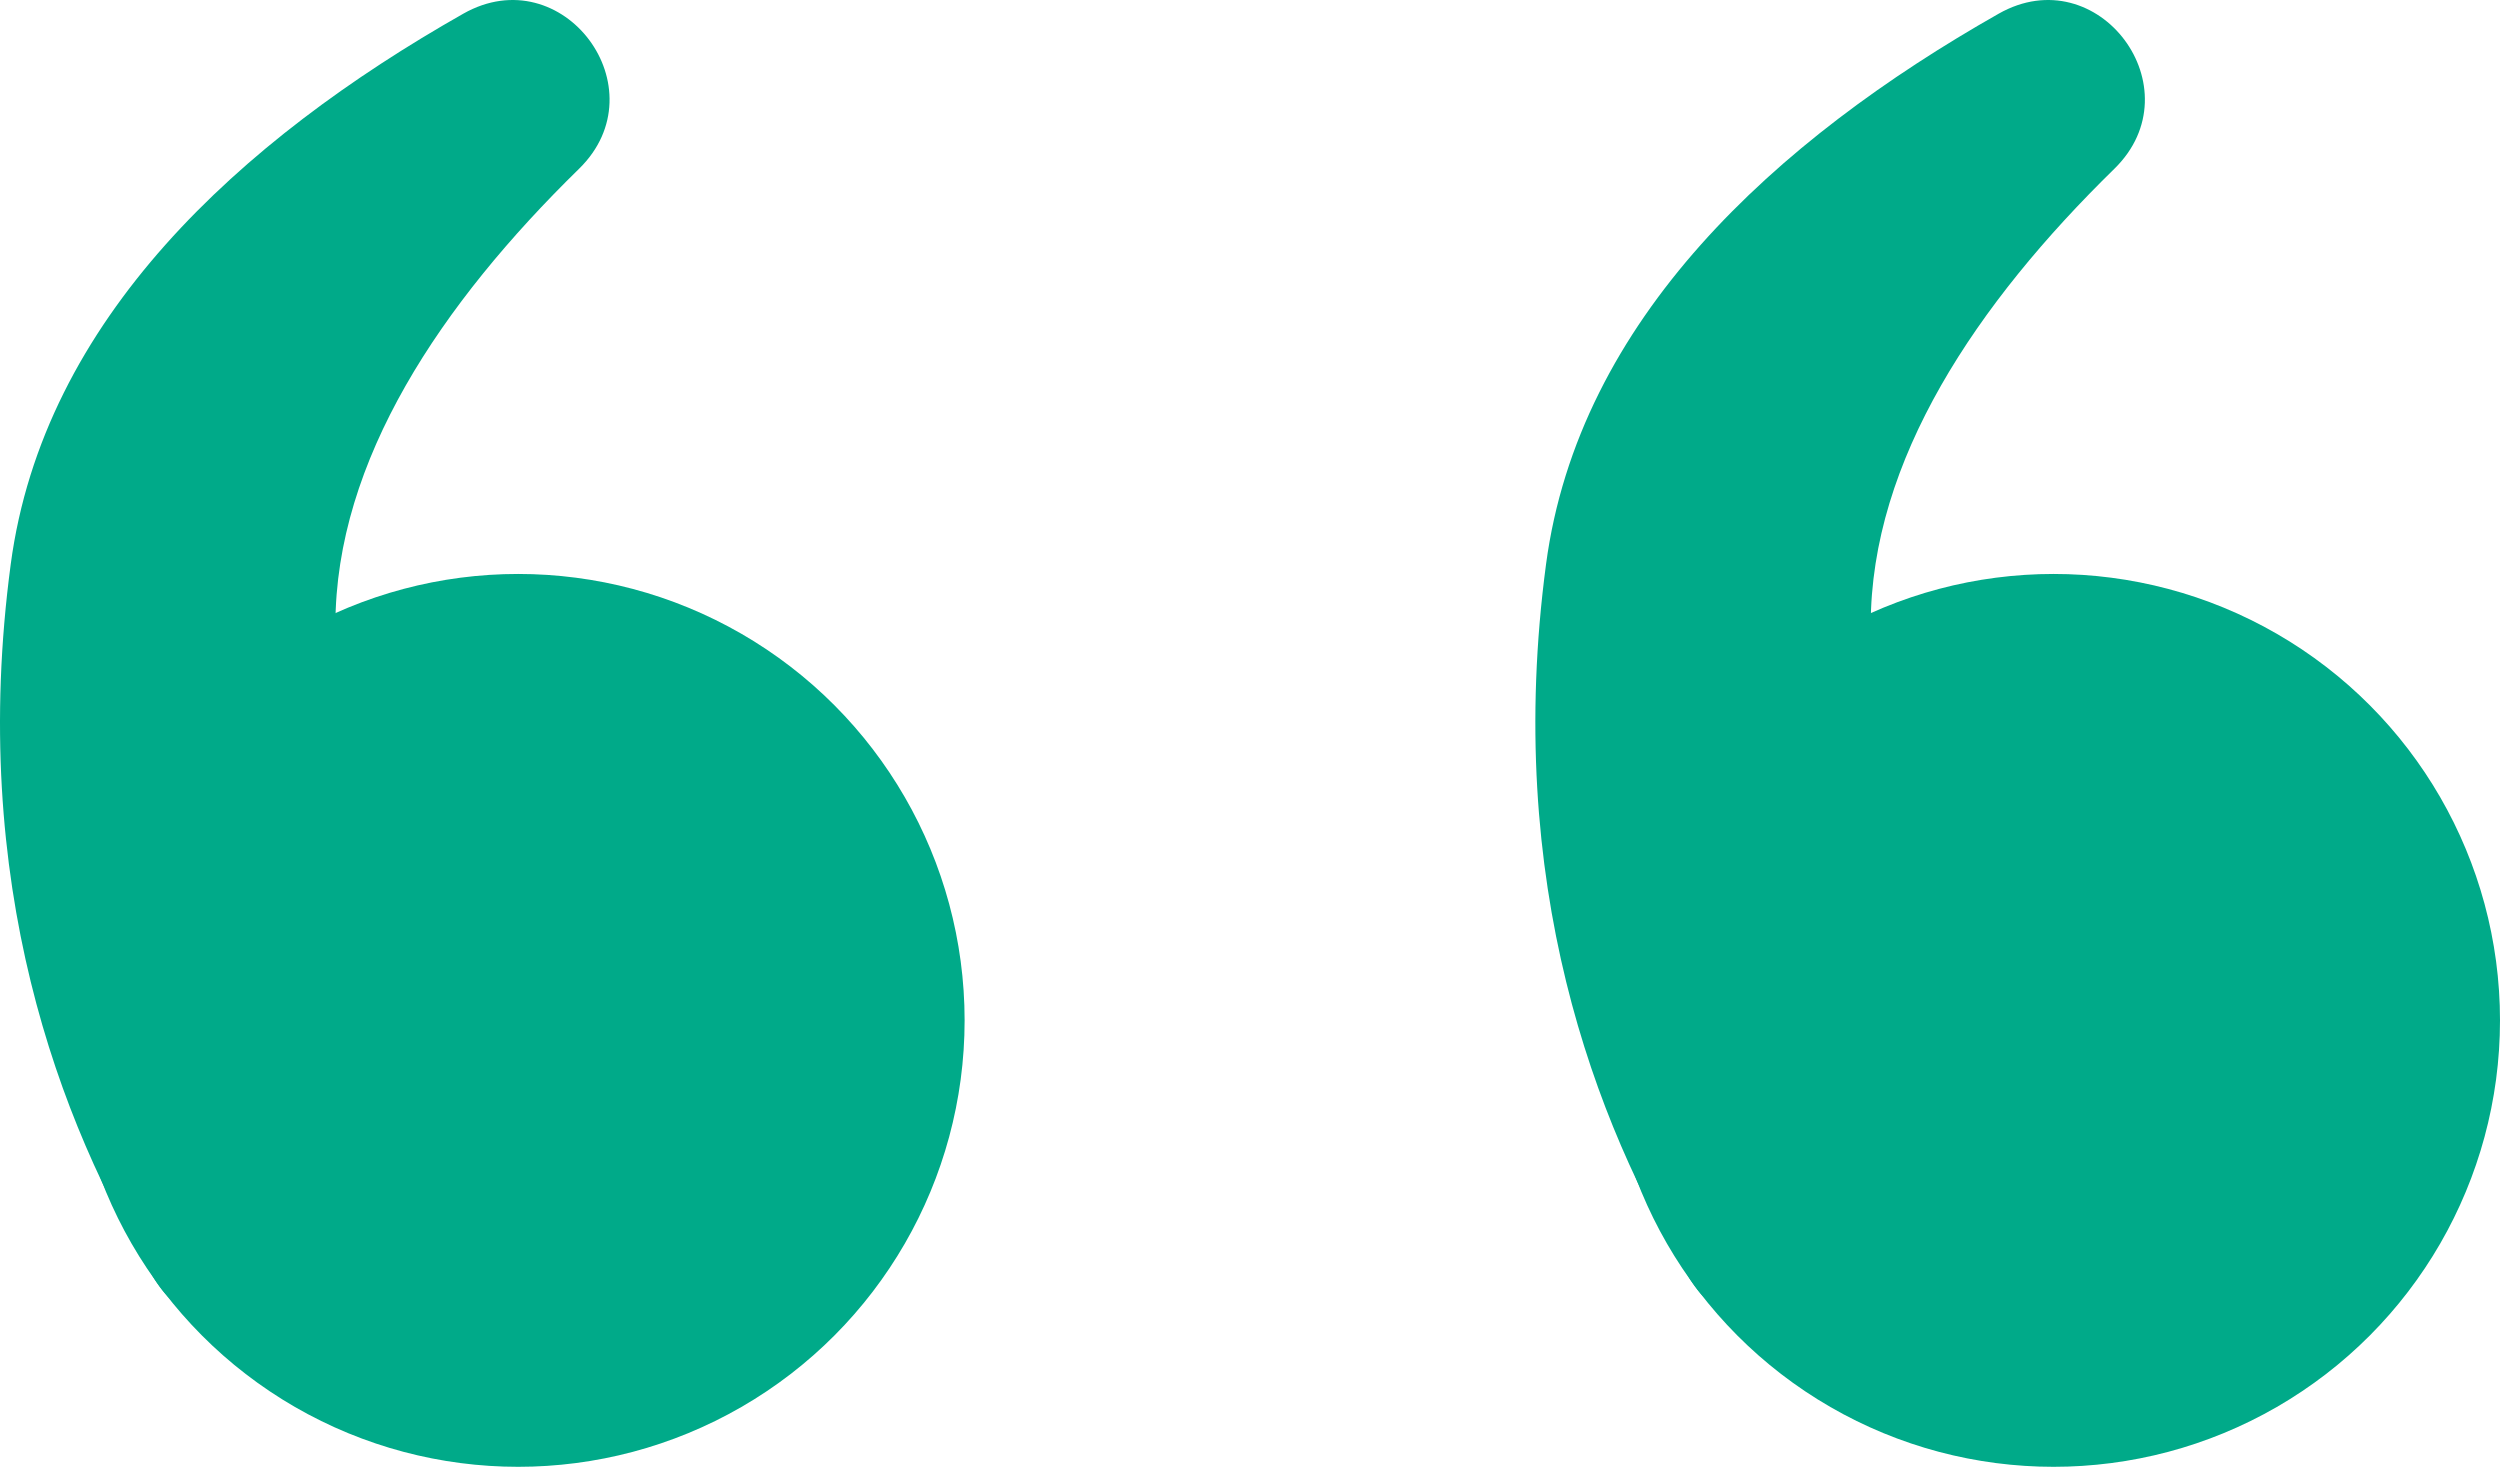
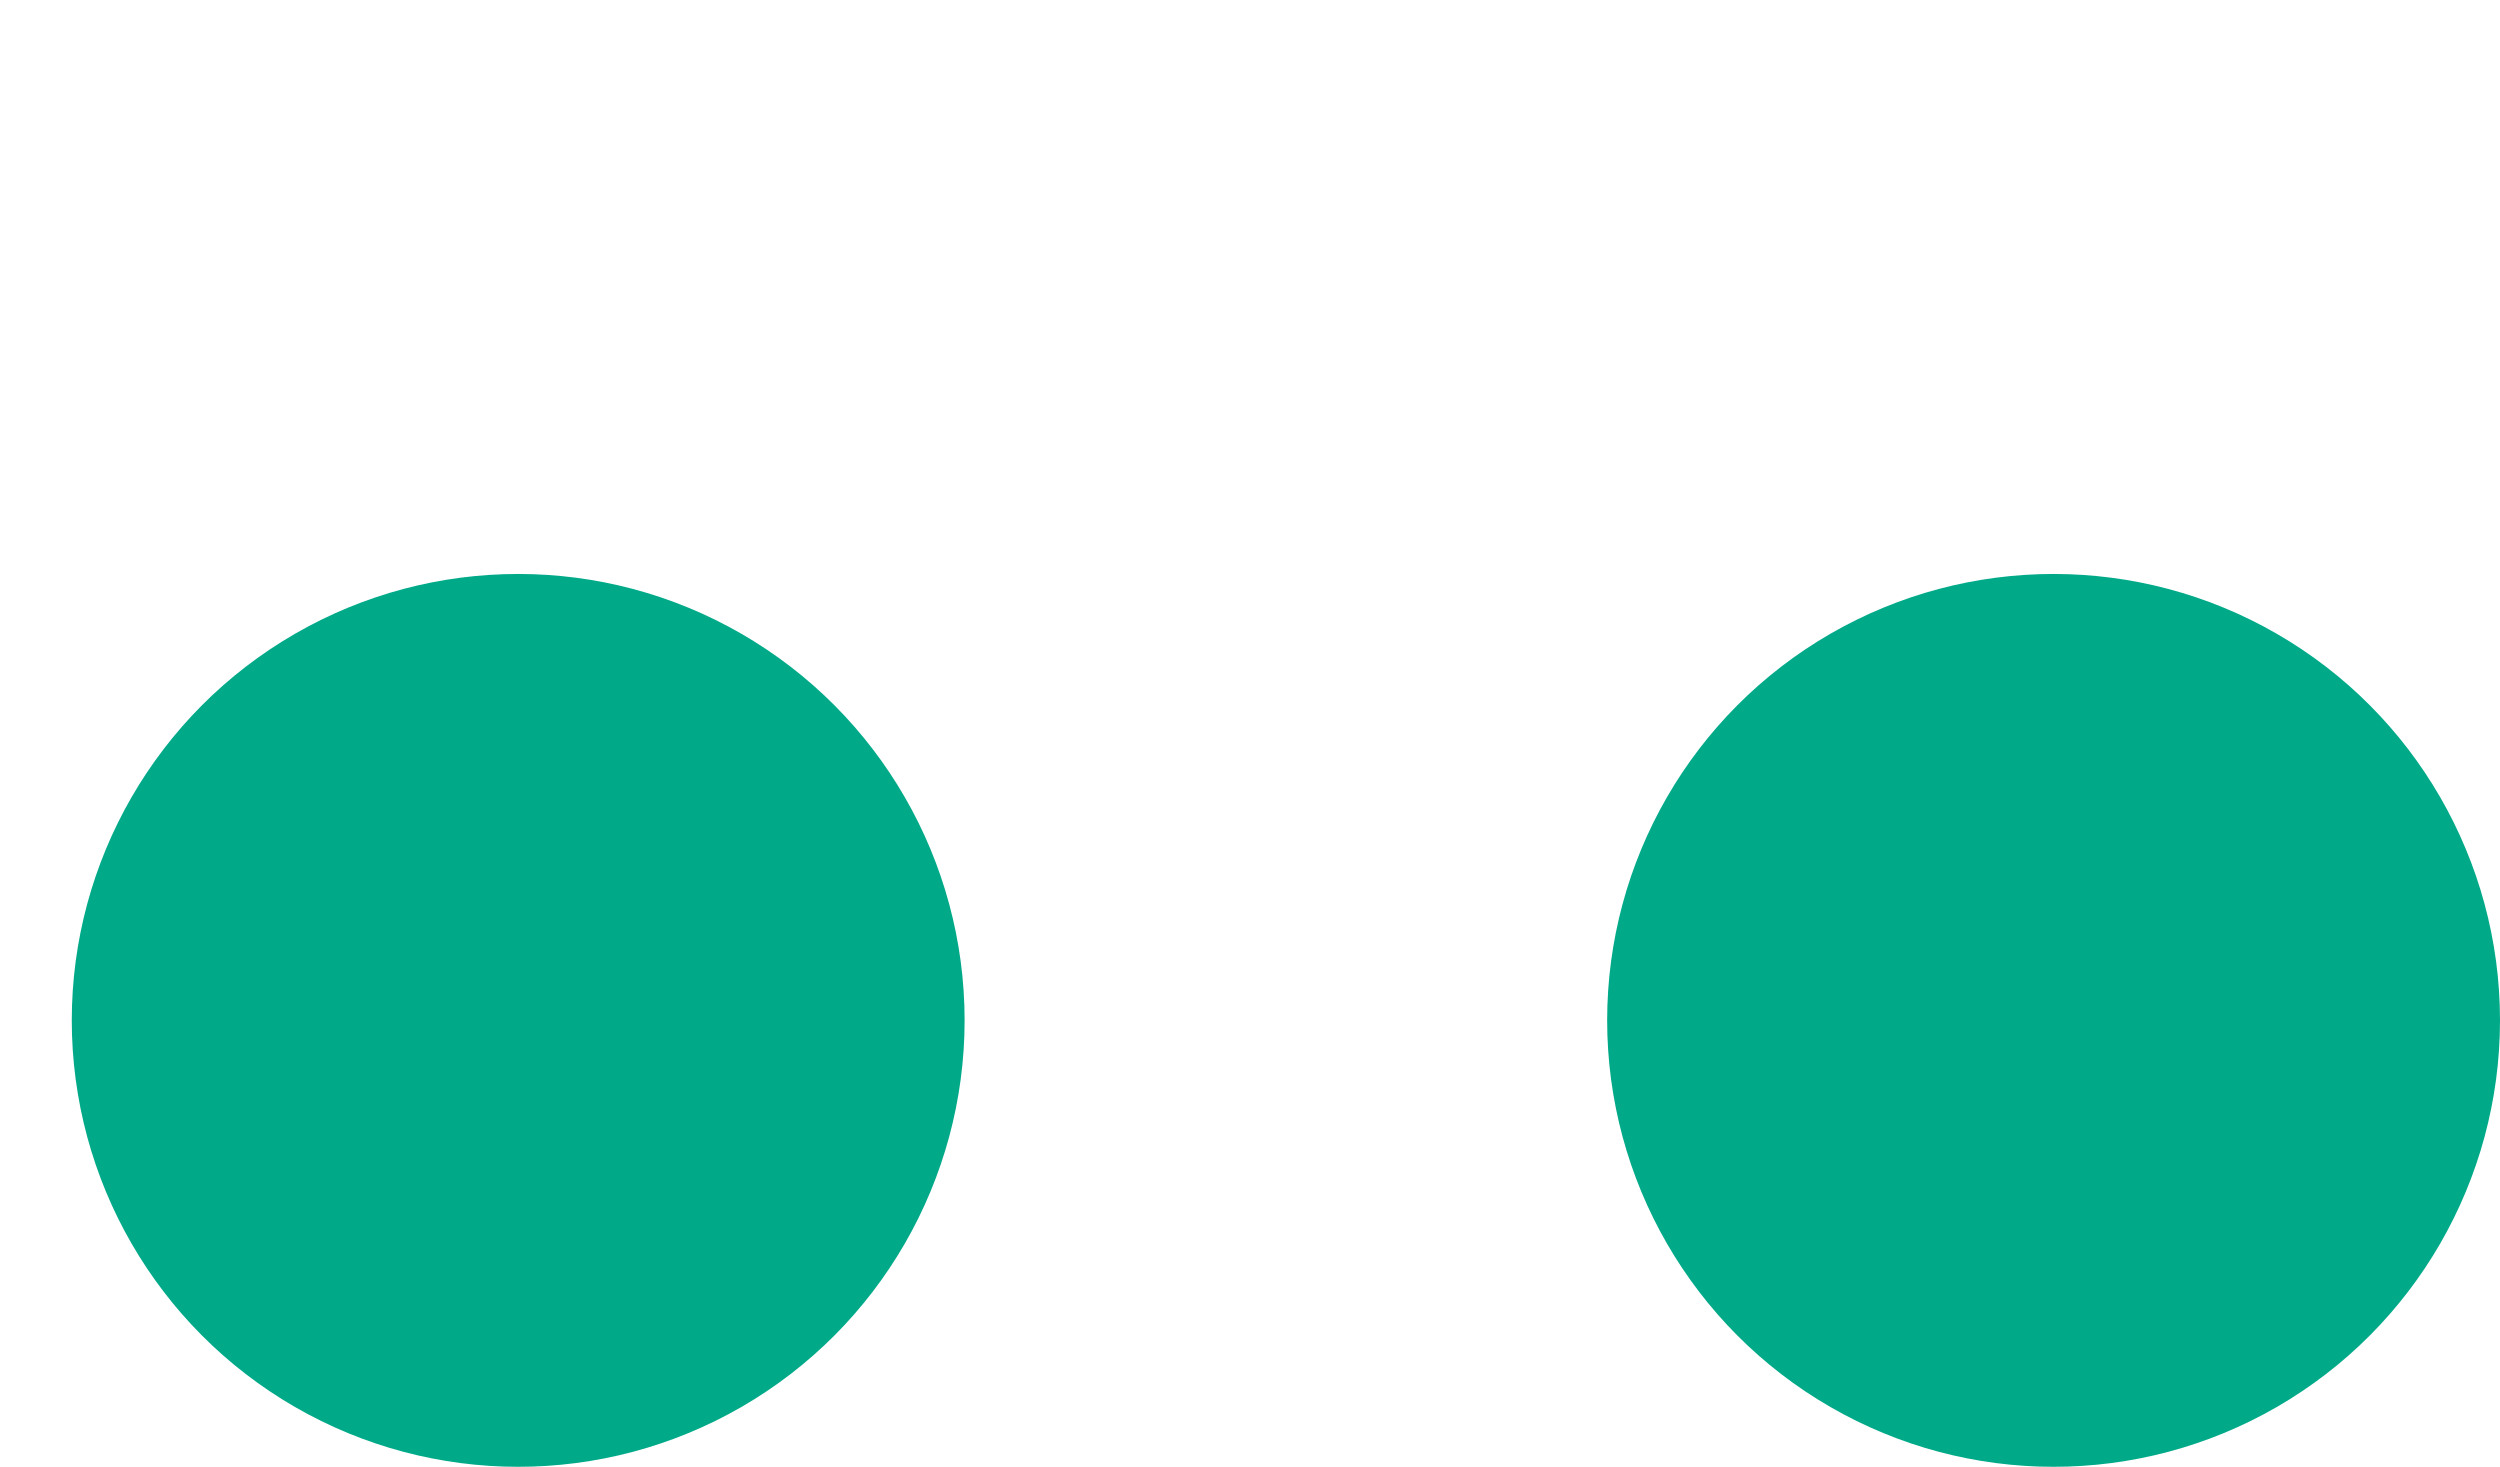
<svg xmlns="http://www.w3.org/2000/svg" width="361.652" height="212.189" viewBox="0 0 361.652 212.189">
  <g id="Anfoerselstegn-omvendt" transform="translate(0.002 0)">
    <circle id="Ellipse_139" data-name="Ellipse 139" cx="64.58" cy="64.58" r="64.58" transform="translate(232.49 83.03)" fill="#00aa89" />
-     <path id="Path_2287" data-name="Path 2287" d="M332,298.69c0,14.28-18.74,19.53-26.18,7.34C291.93,283.3,278.89,248.55,285,202.62c4.72-35.39,33.16-61.31,65.48-79.64,14.41-8.17,28.58,10.85,16.73,22.44-19.88,19.44-35.24,42.18-35.24,66Z" transform="translate(-61.35 -121)" fill="#00aa89" />
    <circle id="Ellipse_140" data-name="Ellipse 140" cx="64.58" cy="64.58" r="64.58" transform="translate(10.38 83.03)" fill="#00aa89" />
-     <path id="Path_2288" data-name="Path 2288" d="M109.87,298.69c0,14.28-18.74,19.53-26.18,7.34C69.81,283.3,56.78,248.55,62.9,202.62c4.72-35.39,33.15-61.31,65.47-79.64,14.42-8.17,28.59,10.85,16.74,22.44-19.88,19.44-35.24,42.18-35.24,66Z" transform="translate(-61.35 -121)" fill="#00aa89" />
  </g>
</svg>